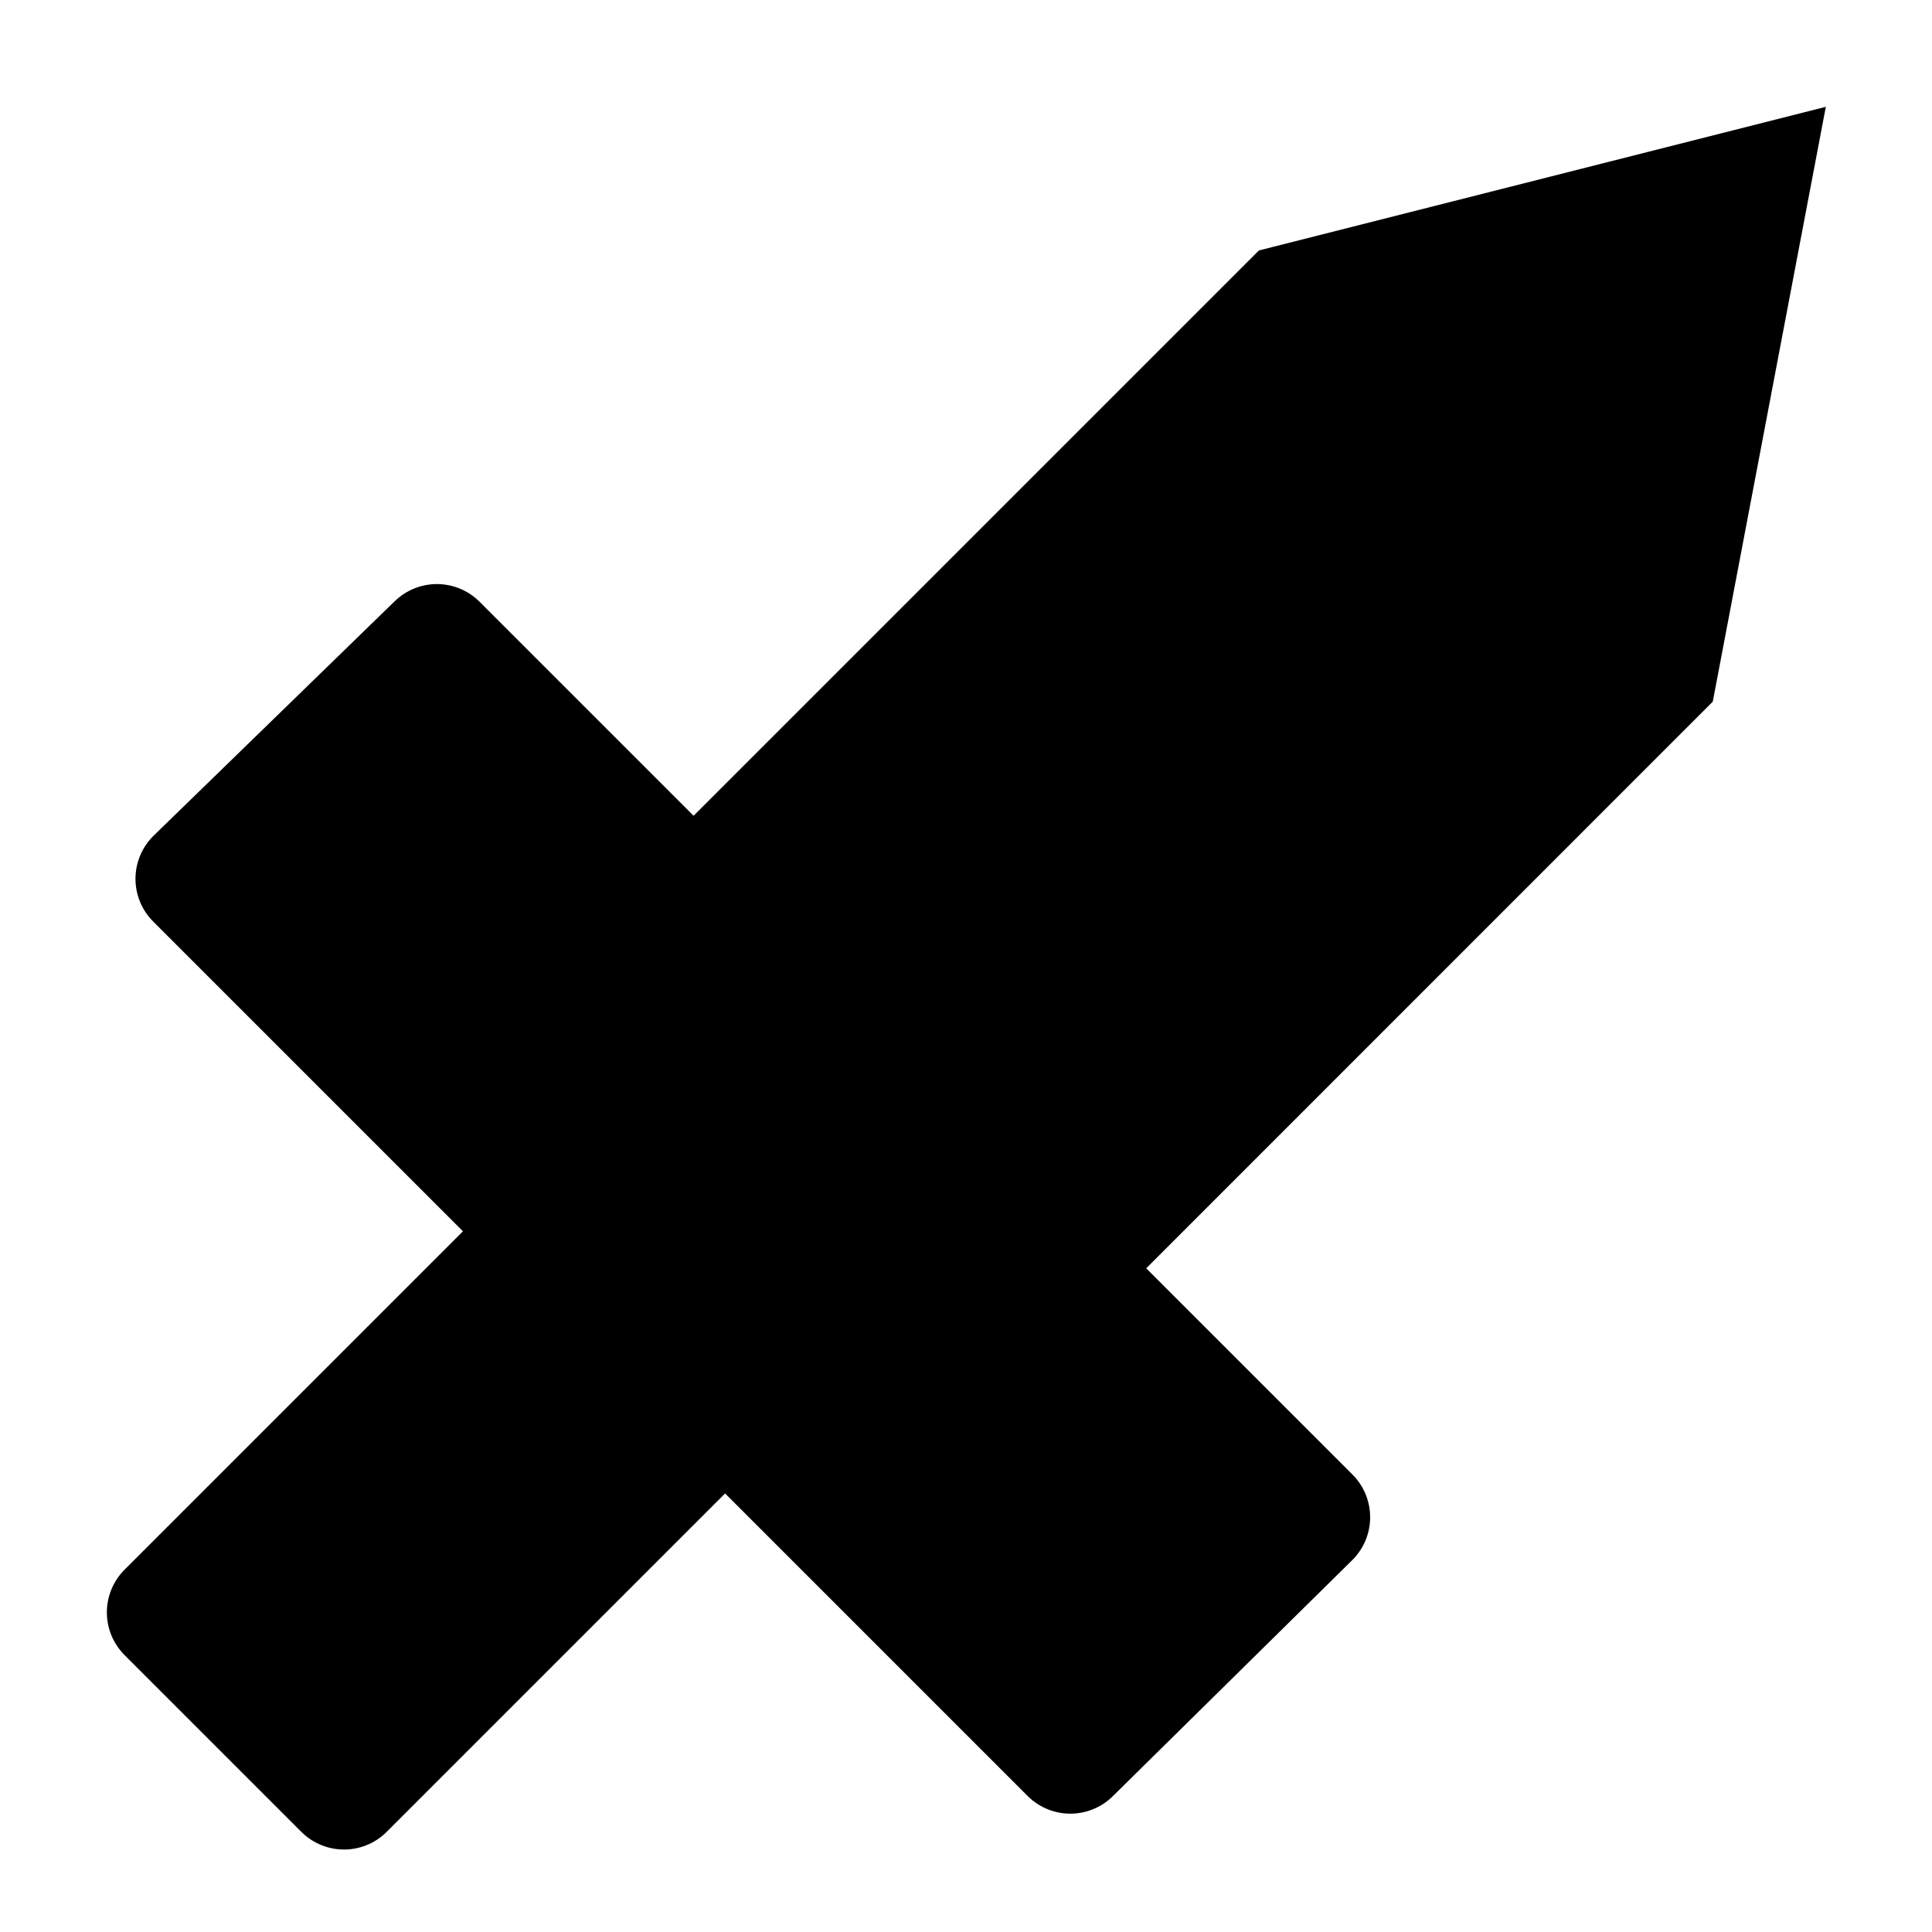
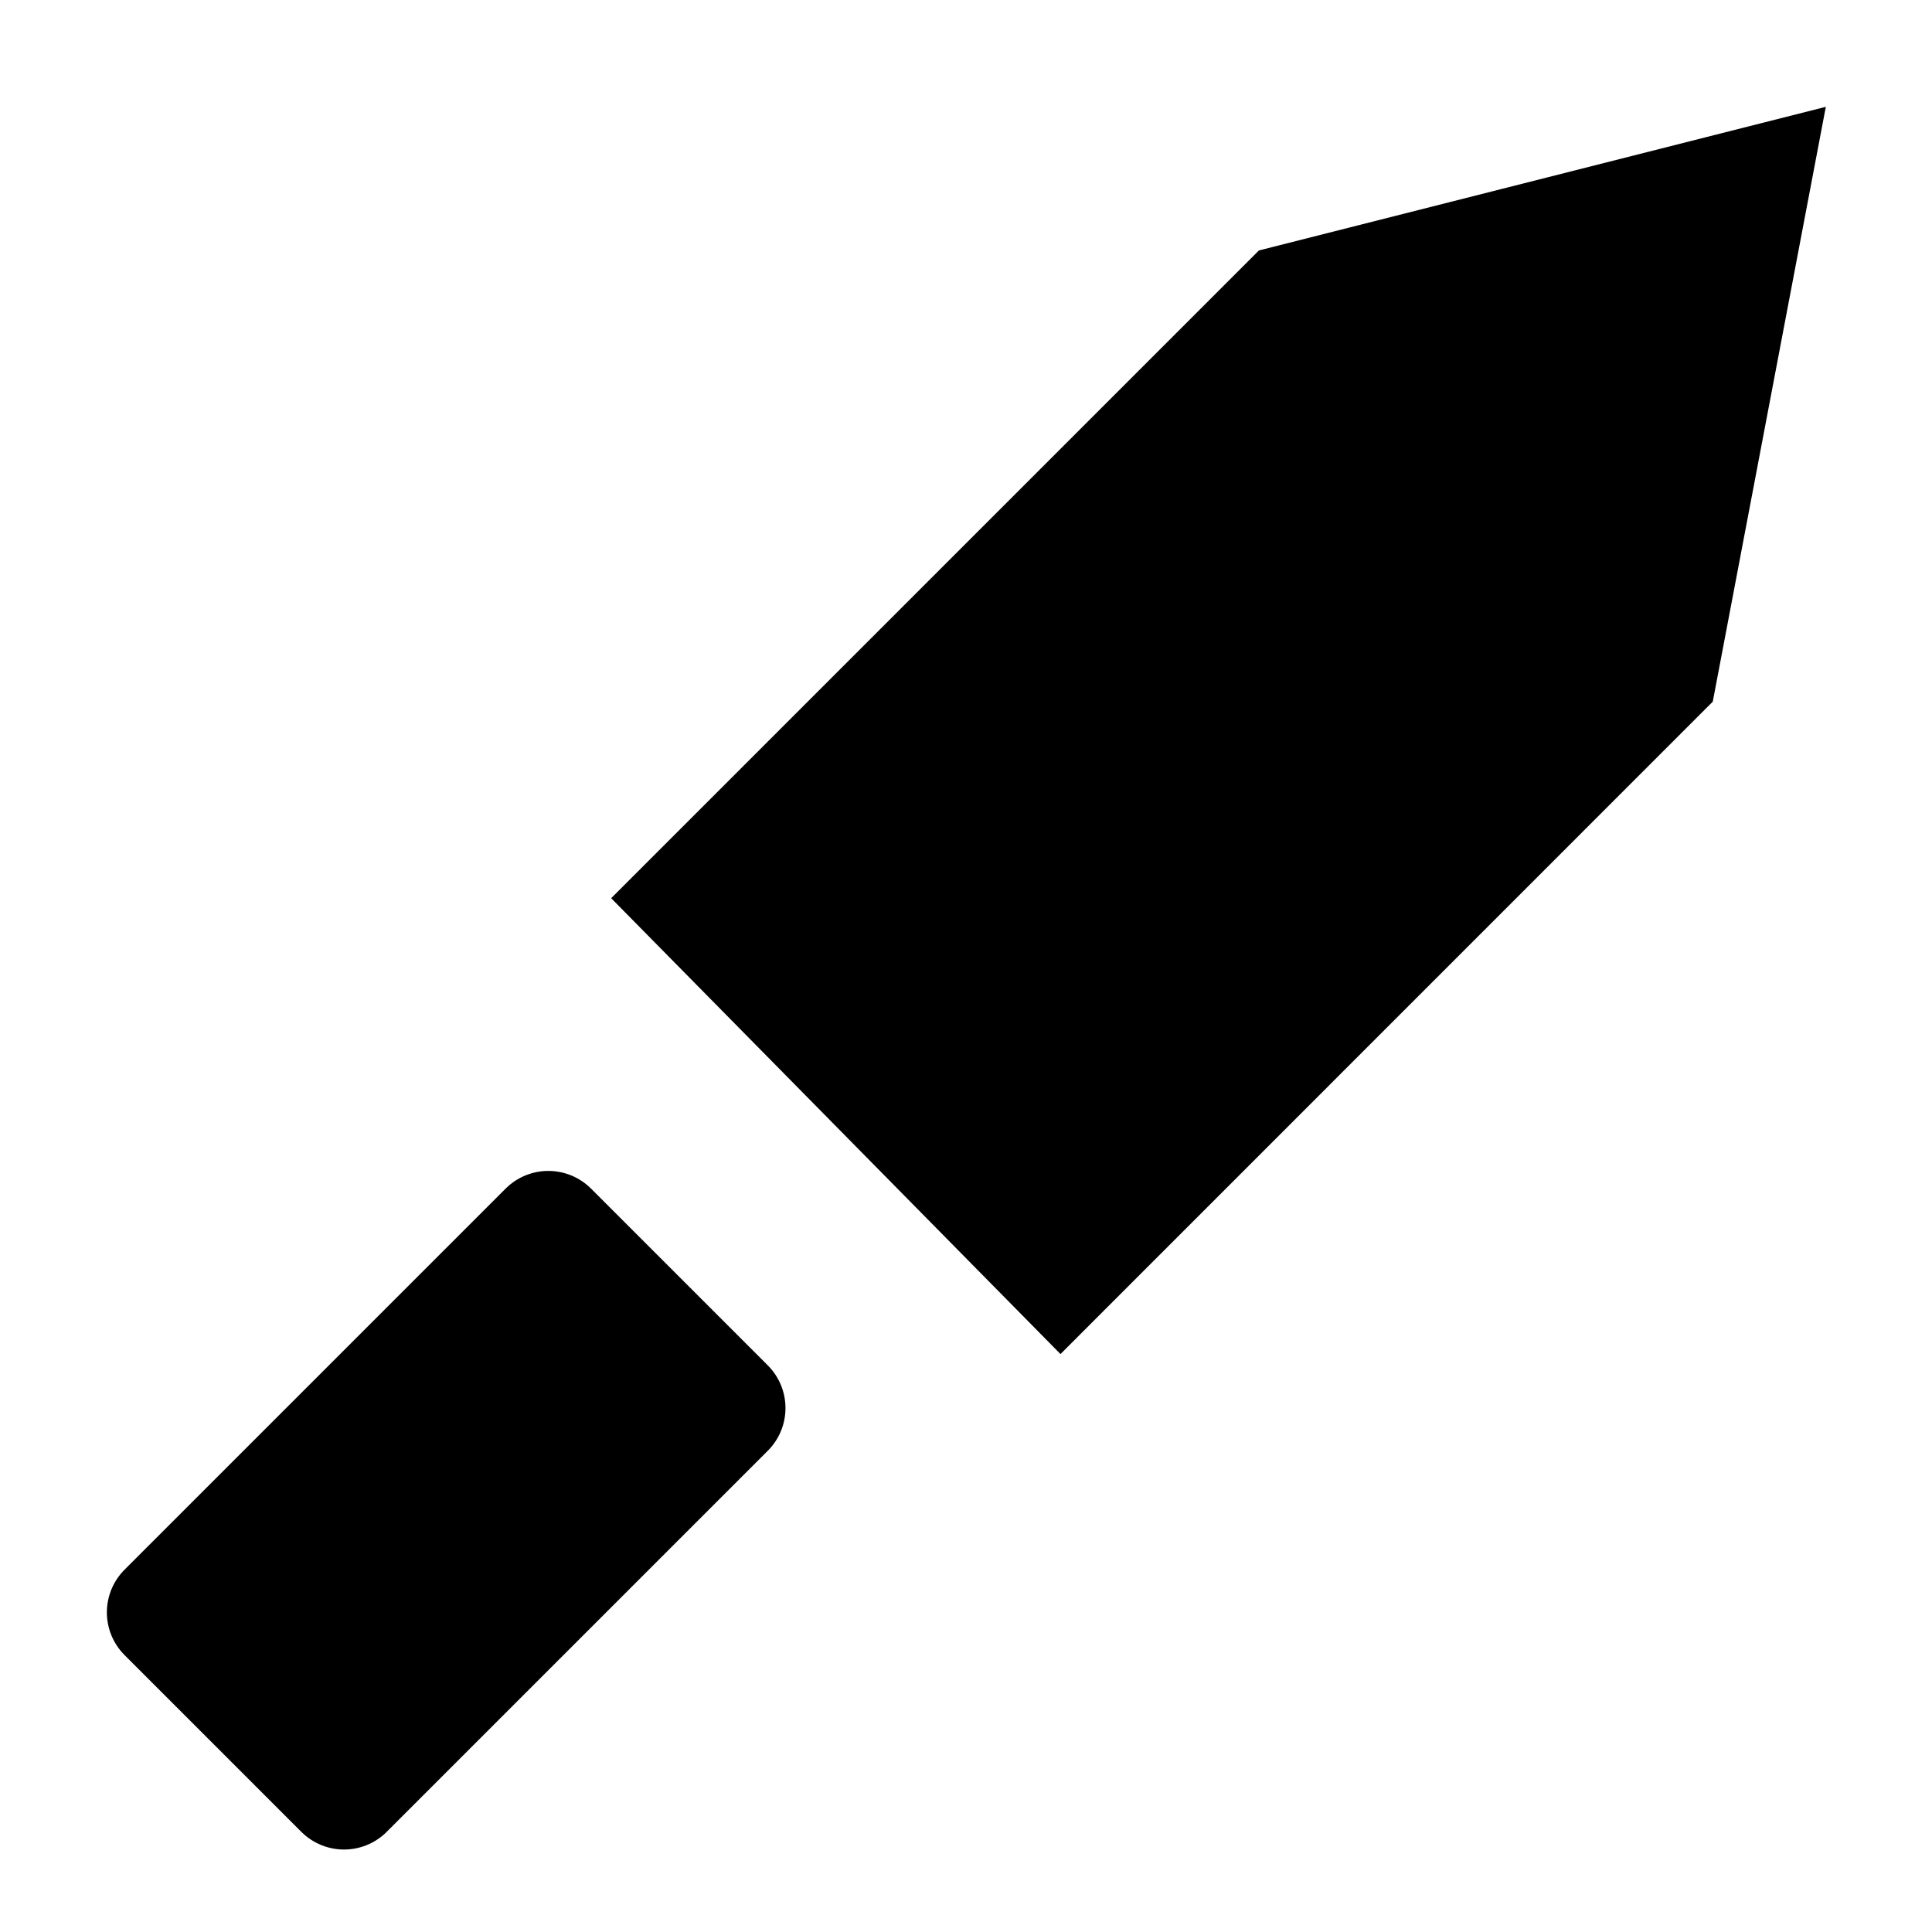
<svg xmlns="http://www.w3.org/2000/svg" xmlns:ns1="http://www.inkscape.org/namespaces/inkscape" xmlns:ns2="http://sodipodi.sourceforge.net/DTD/sodipodi-0.dtd" width="16px" height="16px" id="svg2816" version="1.1" ns1:version="0.47 r22583" ns2:docname="New document 2">
  <defs id="defs2818">
    <ns1:perspective ns2:type="inkscape:persp3d" ns1:vp_x="0 : 8 : 1" ns1:vp_y="0 : 1000 : 0" ns1:vp_z="16 : 8 : 1" ns1:persp3d-origin="8 : 5.3333333 : 1" id="perspective2824" />
  </defs>
  <ns2:namedview id="base" pagecolor="#ffffff" bordercolor="#666666" borderopacity="1.0" ns1:pageopacity="0.0" ns1:pageshadow="2" ns1:zoom="11.313708" ns1:cx="9.5542079" ns1:cy="7.819802" ns1:current-layer="layer1" showgrid="false" ns1:grid-bbox="true" ns1:document-units="px" ns1:window-width="1600" ns1:window-height="1154" ns1:window-x="0" ns1:window-y="25" ns1:window-maximized="1" showguides="false" ns1:guide-bbox="true">
    <ns2:guide orientation="-0.707,0.707" position="8.019,9.28" id="guide3606" />
    <ns2:guide orientation="-0.707,0.707" position="8.064,6.397" id="guide3608" />
    <ns2:guide orientation="-0.707,0.707" position="7.794,10.587" id="guide3610" />
    <ns2:guide orientation="-0.707,0.707" position="10.226,6.938" id="guide3612" />
    <ns2:guide orientation="-0.707,0.707" position="8.74,8.695" id="guide3614" />
    <ns2:guide orientation="0.707,0.707" position="2.849,1.182" id="guide3618" />
    <ns2:guide orientation="0.707,0.707" position="6.005,4.338" id="guide3620" />
    <ns2:guide orientation="0.707,0.707" position="8.785,5.496" id="guide3622" />
    <ns2:guide orientation="-0.707,0.707" position="4.406,11.406" id="guide3624" />
    <ns2:guide orientation="-0.707,0.707" position="11.594,4.188" id="guide3626" />
    <ns2:guide orientation="0.707,0.707" position="12.912,11.245" id="guide3628" />
    <ns1:grid type="xygrid" id="grid3630" />
  </ns2:namedview>
  <g id="layer1" ns1:label="Layer 1" ns1:groupmode="layer">
    <path style="fill:#000000;stroke:#000000;stroke-width:1px;stroke-linecap:butt;stroke-linejoin:miter;stroke-opacity:1;fill-opacity:1;opacity:1" d="M 5.766,7.441 8.785,10.504 13.722,5.566 14.483,1.562 10.682,2.525 5.766,7.441 z" id="path2828" ns2:nodetypes="cccccc" />
-     <path style="fill:#000000;stroke:#000000;stroke-width:1px;stroke-linecap:butt;stroke-linejoin:round;stroke-opacity:1;fill-opacity:1" d="M 1.622,7.278 8.864,14.52 10.847,12.565 3.618,5.337 1.622,7.278 z" id="path2830" ns2:nodetypes="ccccc" />
    <path style="fill:#000000;stroke:#000000;stroke-width:1px;stroke-linecap:butt;stroke-linejoin:round;stroke-opacity:1;fill-opacity:1" d="m 4.541,10.197 -3.156,3.156 1.464,1.464 3.156,-3.156 -1.464,-1.464 z" id="path3604" ns2:nodetypes="ccccc" />
  </g>
</svg>